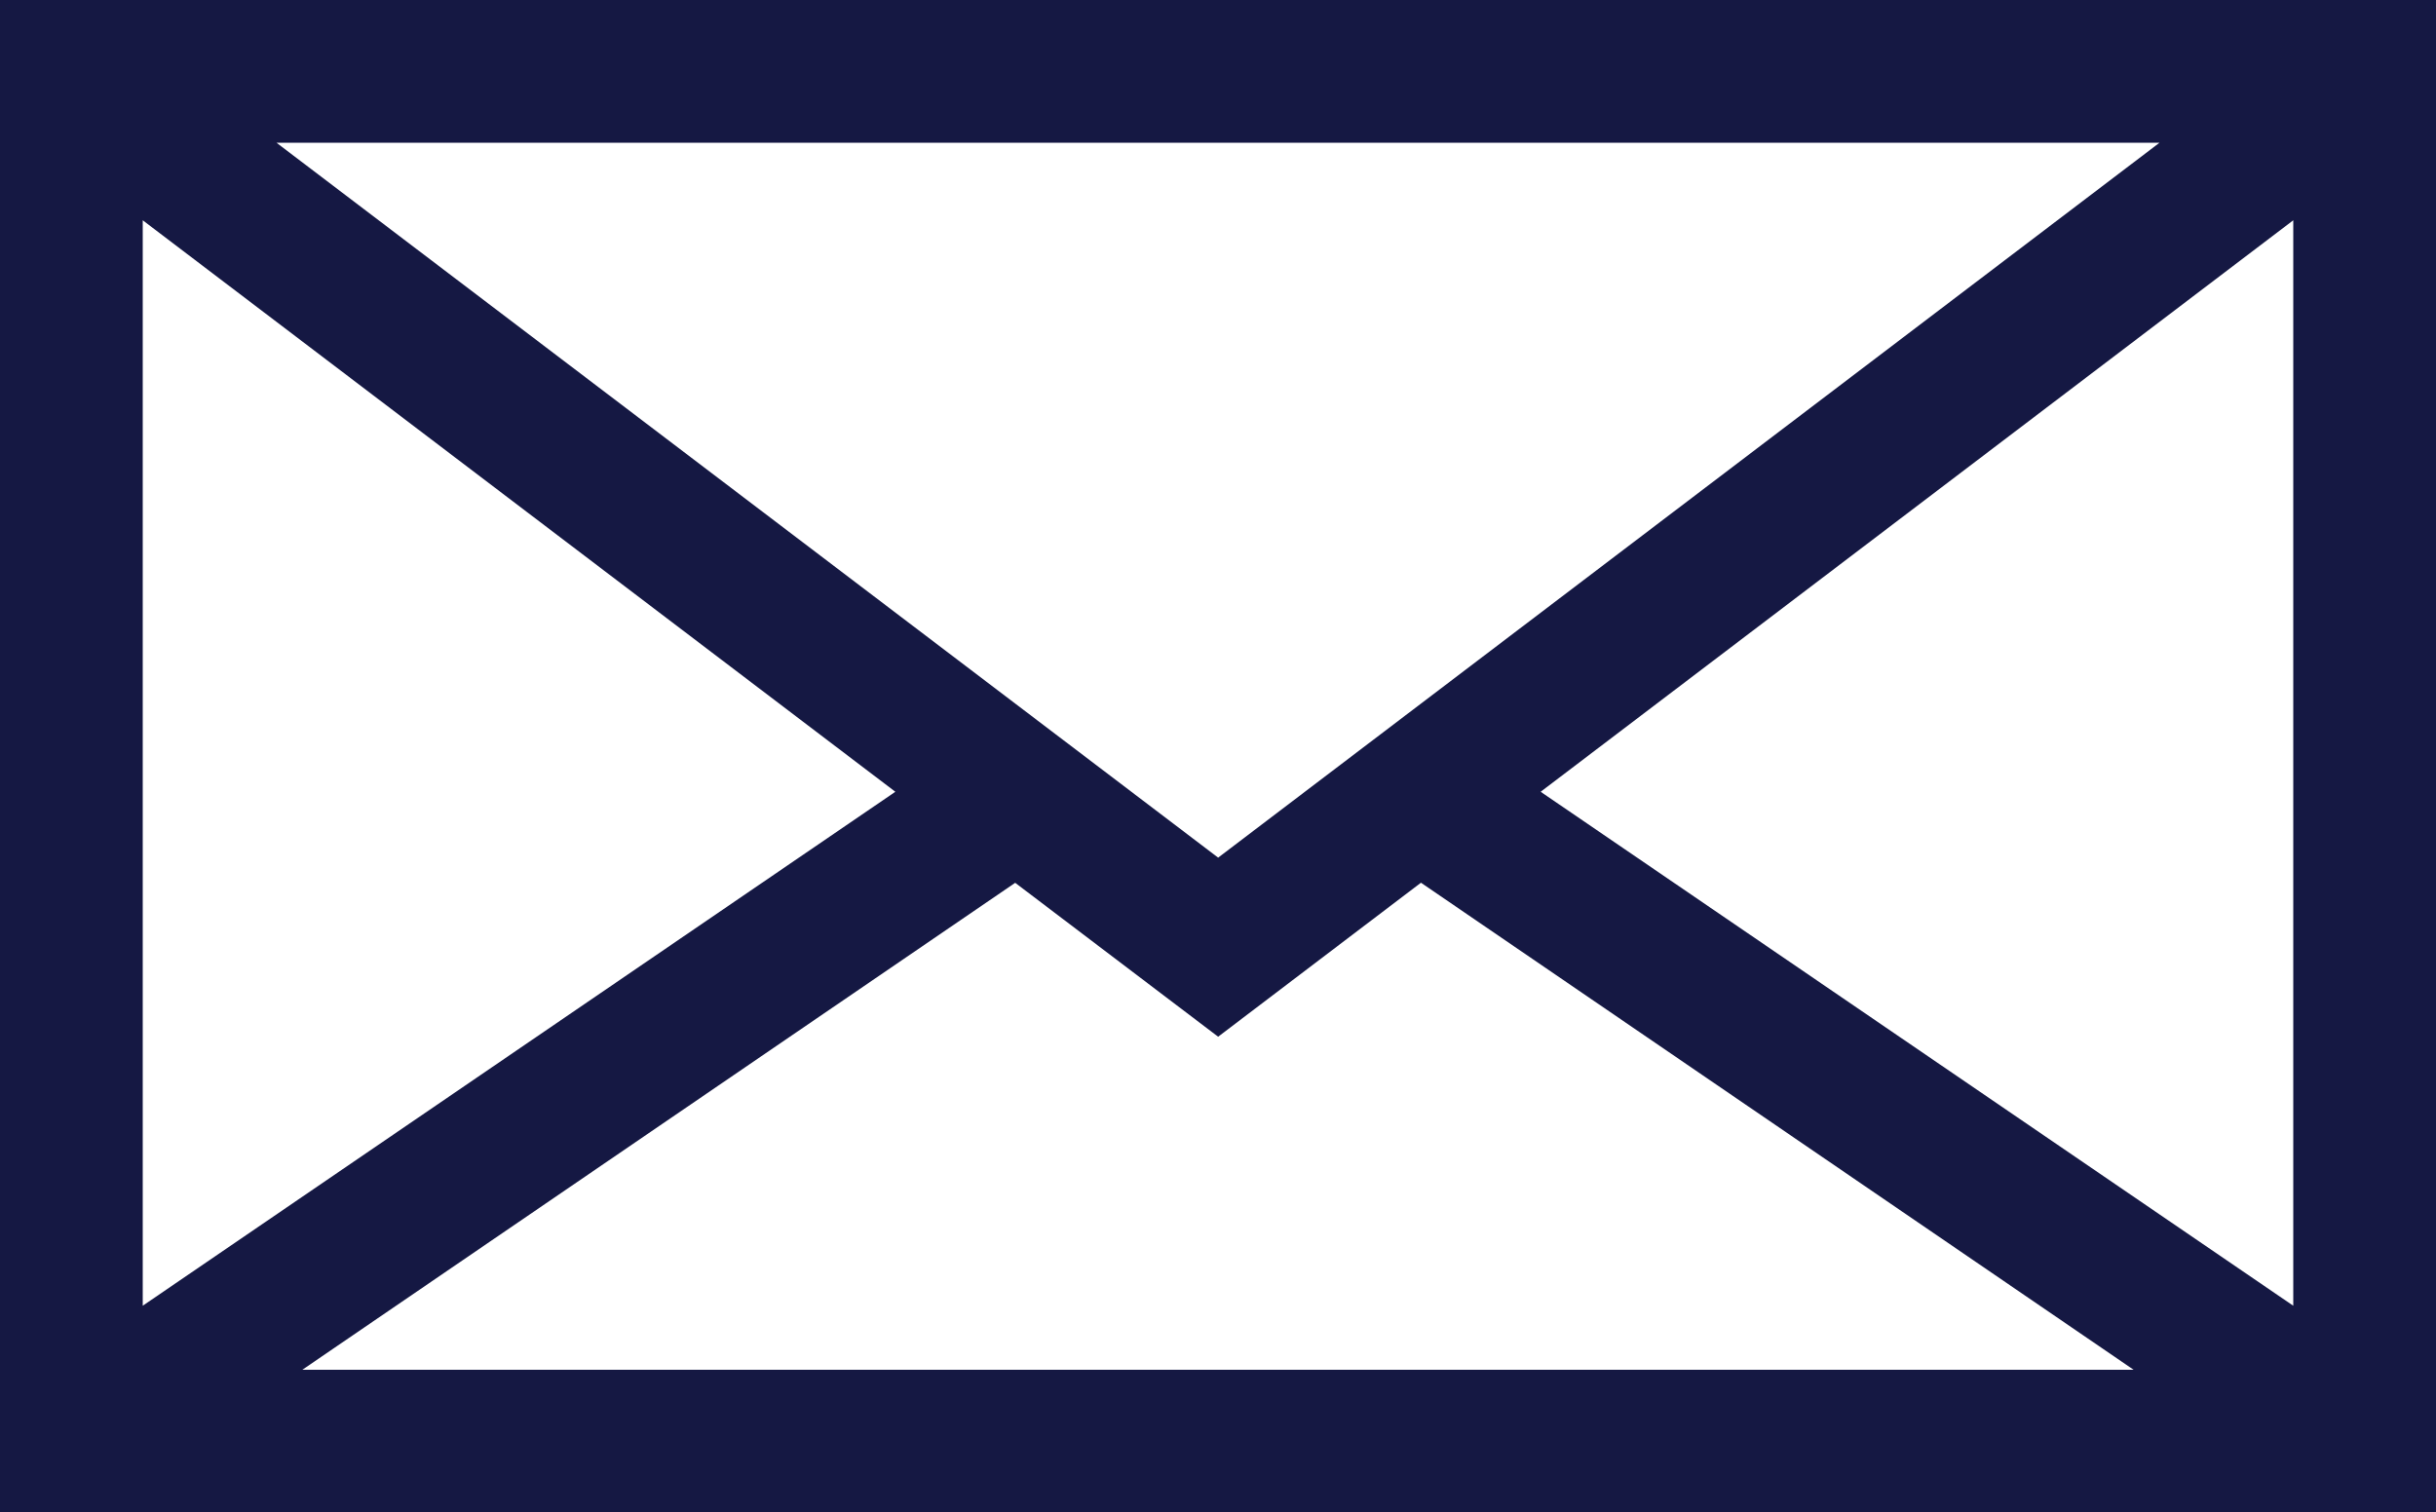
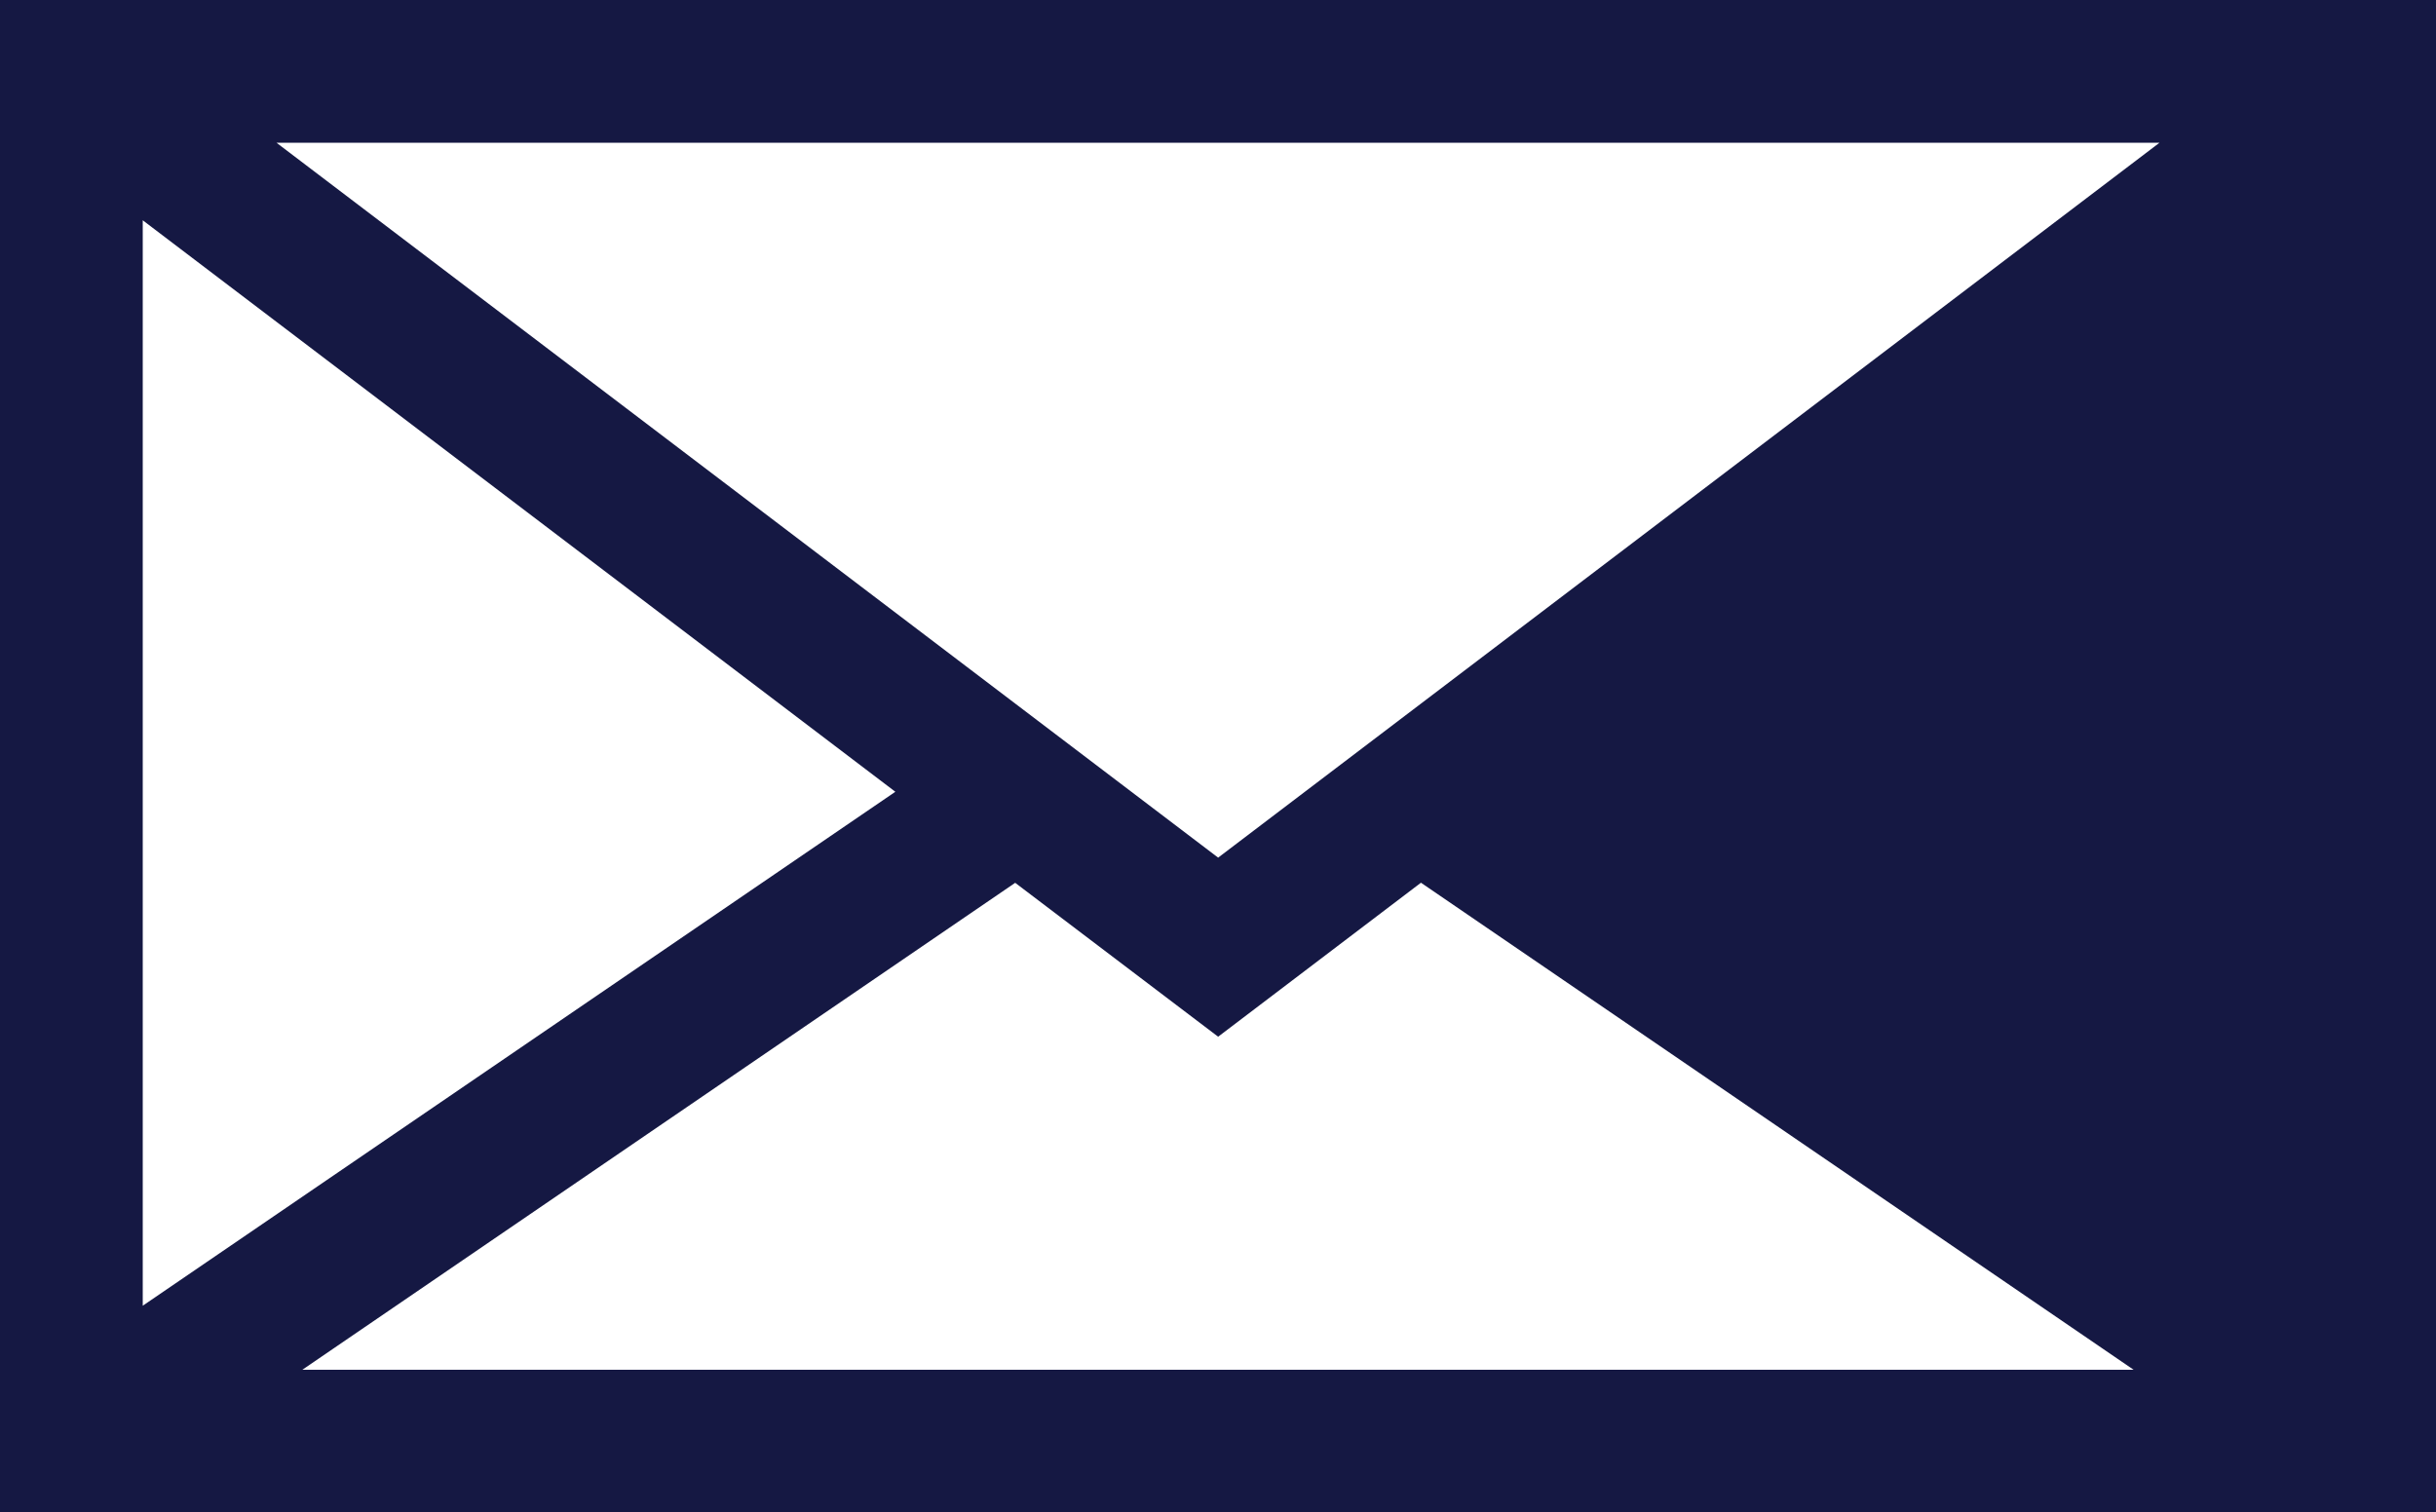
<svg xmlns="http://www.w3.org/2000/svg" id="a5b62aea-141f-4f81-a272-b6364840c067" data-name="a0129f41-3f70-4312-8612-e03dff4e0761" viewBox="0 0 511.8 317.81">
  <defs>
    <style>.aafde561-ca23-40f3-a112-79c4a6b60adc{fill:#151843;}</style>
  </defs>
  <title>email</title>
-   <path class="aafde561-ca23-40f3-a112-79c4a6b60adc" d="M.07,0V317.81h511.8V0Zm453.7,30L256,180.22,58.17,30ZM30.06,46.29,188.18,166.38l-158.12,108ZM63.6,287.83,213.36,185.51,256,217.85l42.61-32.36L448.33,287.83Zm418.28-13.45-158.12-108L481.88,46.29Z" transform="translate(-0.07 0)" />
+   <path class="aafde561-ca23-40f3-a112-79c4a6b60adc" d="M.07,0V317.81h511.8V0Zm453.7,30L256,180.22,58.17,30ZM30.06,46.29,188.18,166.38l-158.12,108ZM63.6,287.83,213.36,185.51,256,217.85l42.61-32.36L448.33,287.83Zm418.28-13.45-158.12-108Z" transform="translate(-0.07 0)" />
</svg>